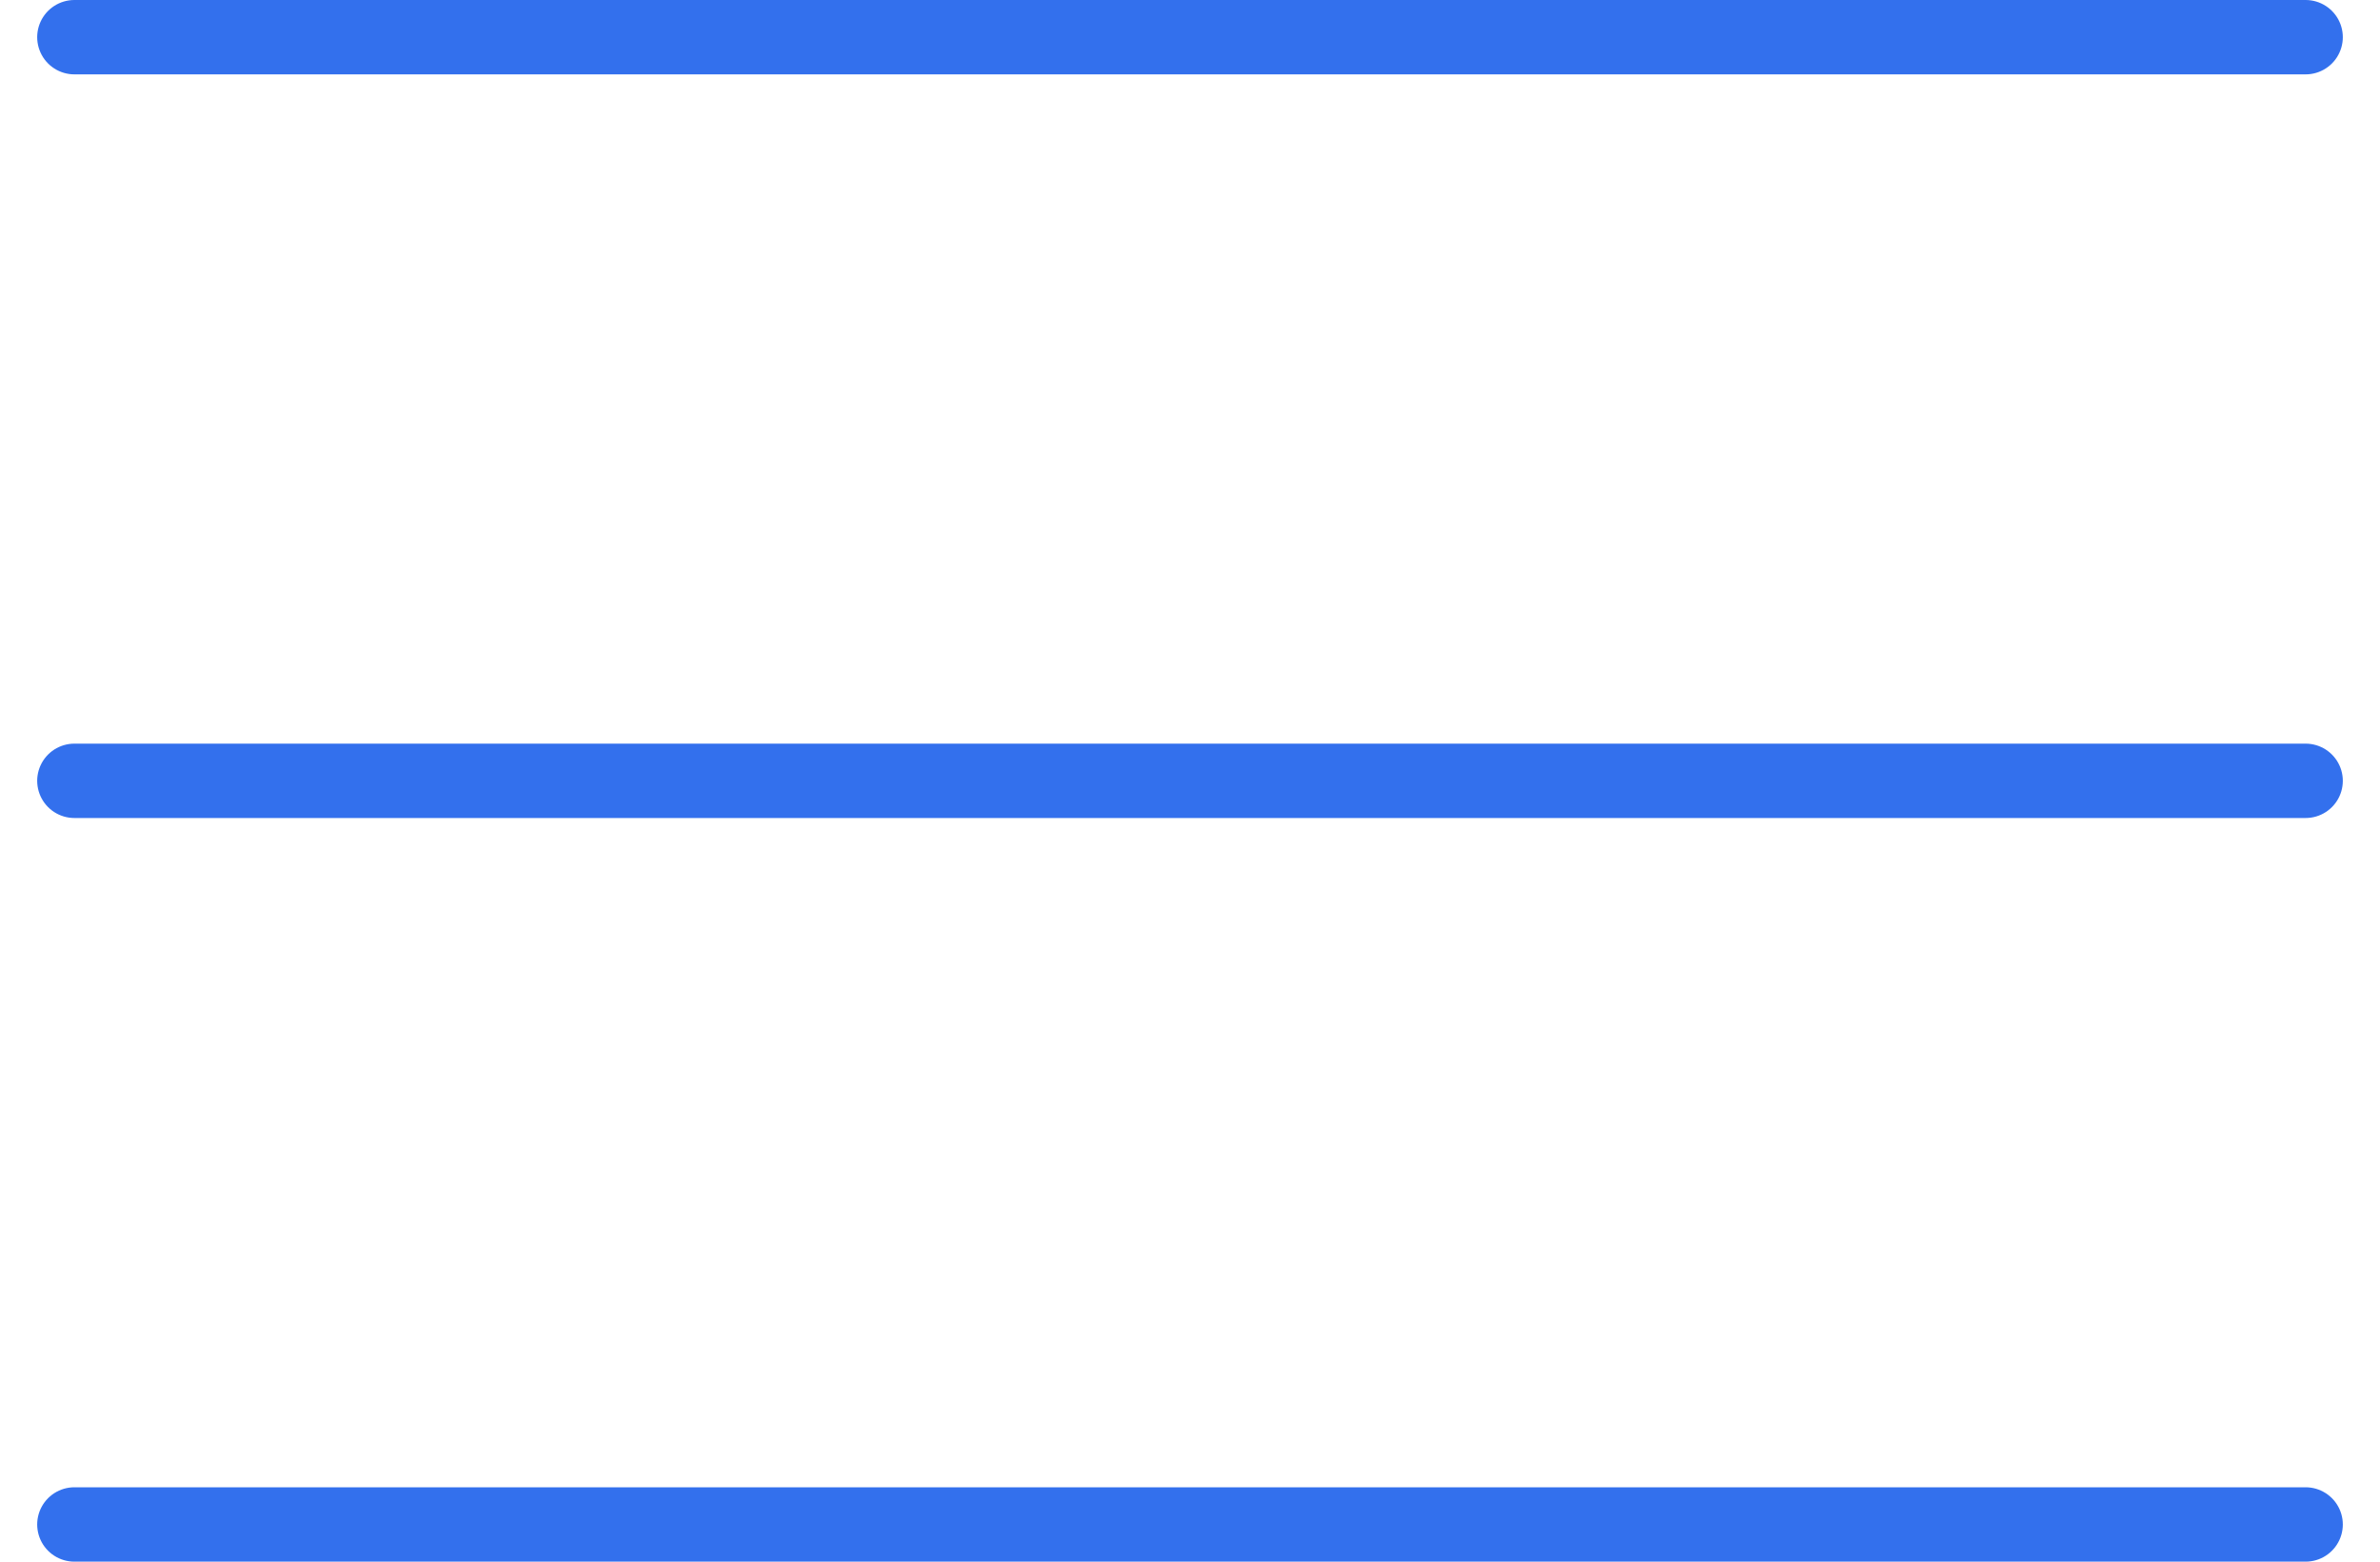
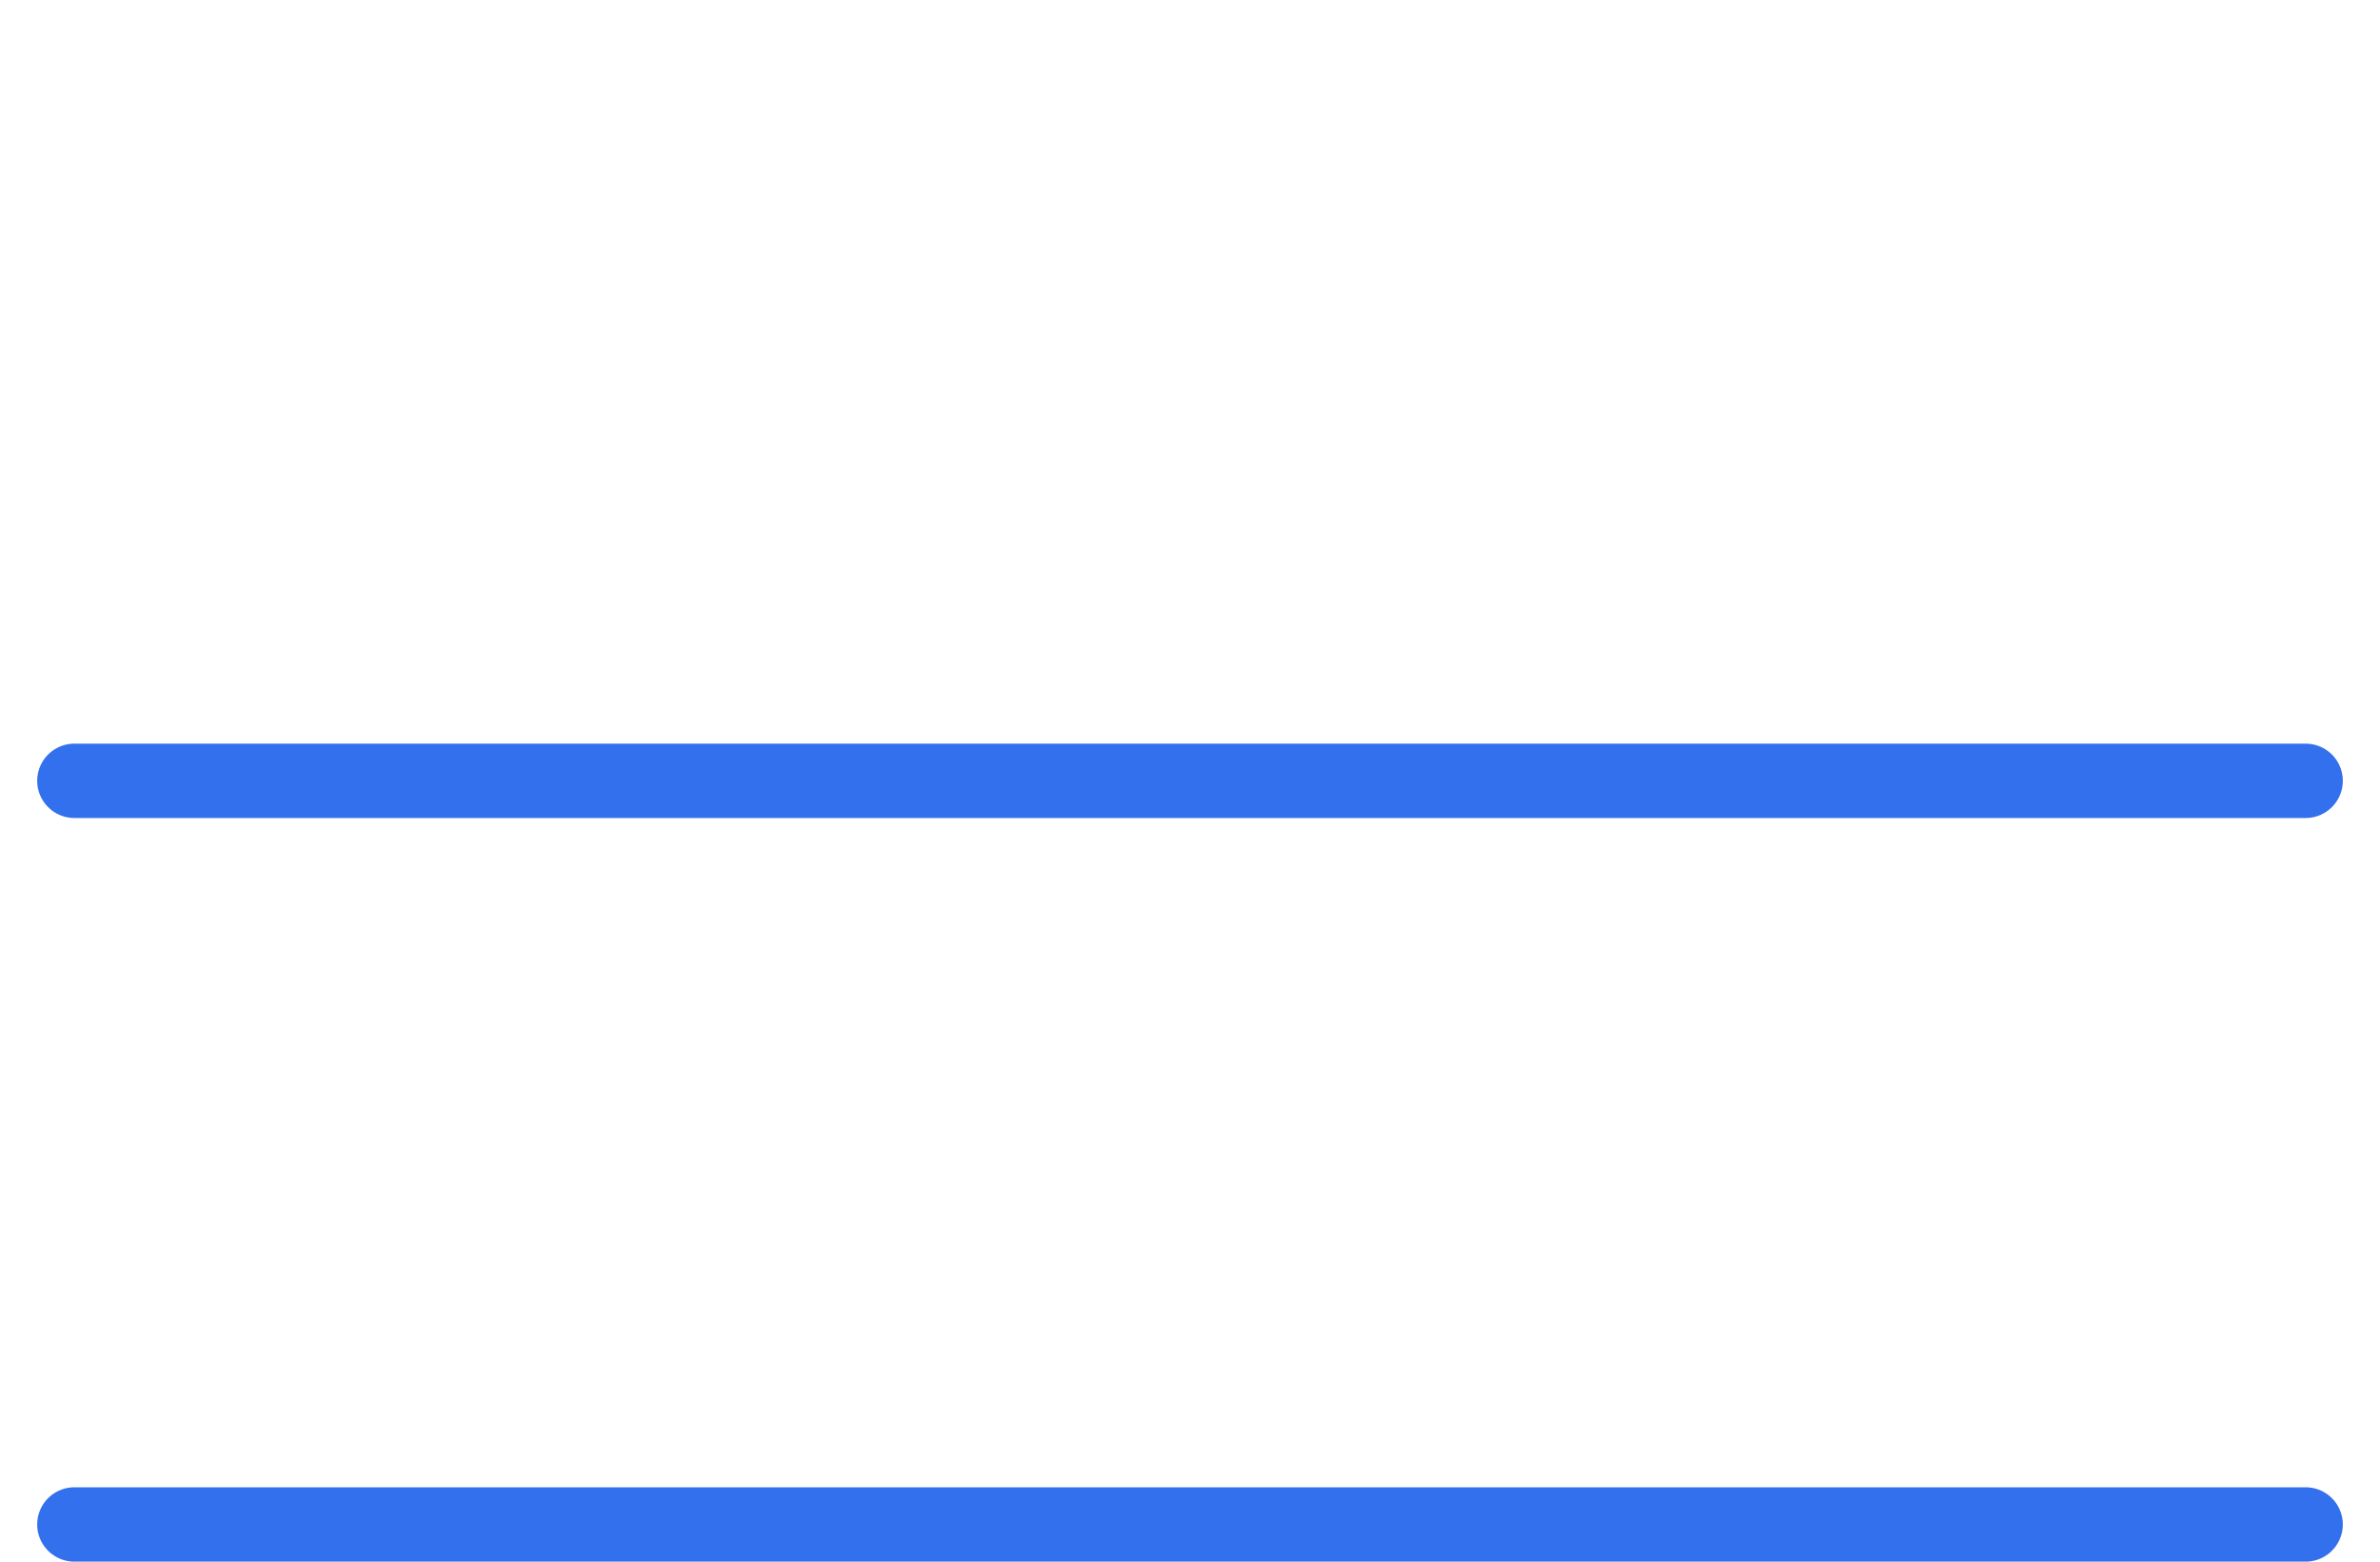
<svg xmlns="http://www.w3.org/2000/svg" width="32" height="21" viewBox="0 0 32 21" fill="none">
-   <path d="M1 0.5H31" stroke="#3370ED" stroke-linecap="round" />
  <path d="M1 10.5H31" stroke="#3370ED" stroke-linecap="round" />
  <path d="M1 20.5H31" stroke="#3370ED" stroke-linecap="round" />
</svg>